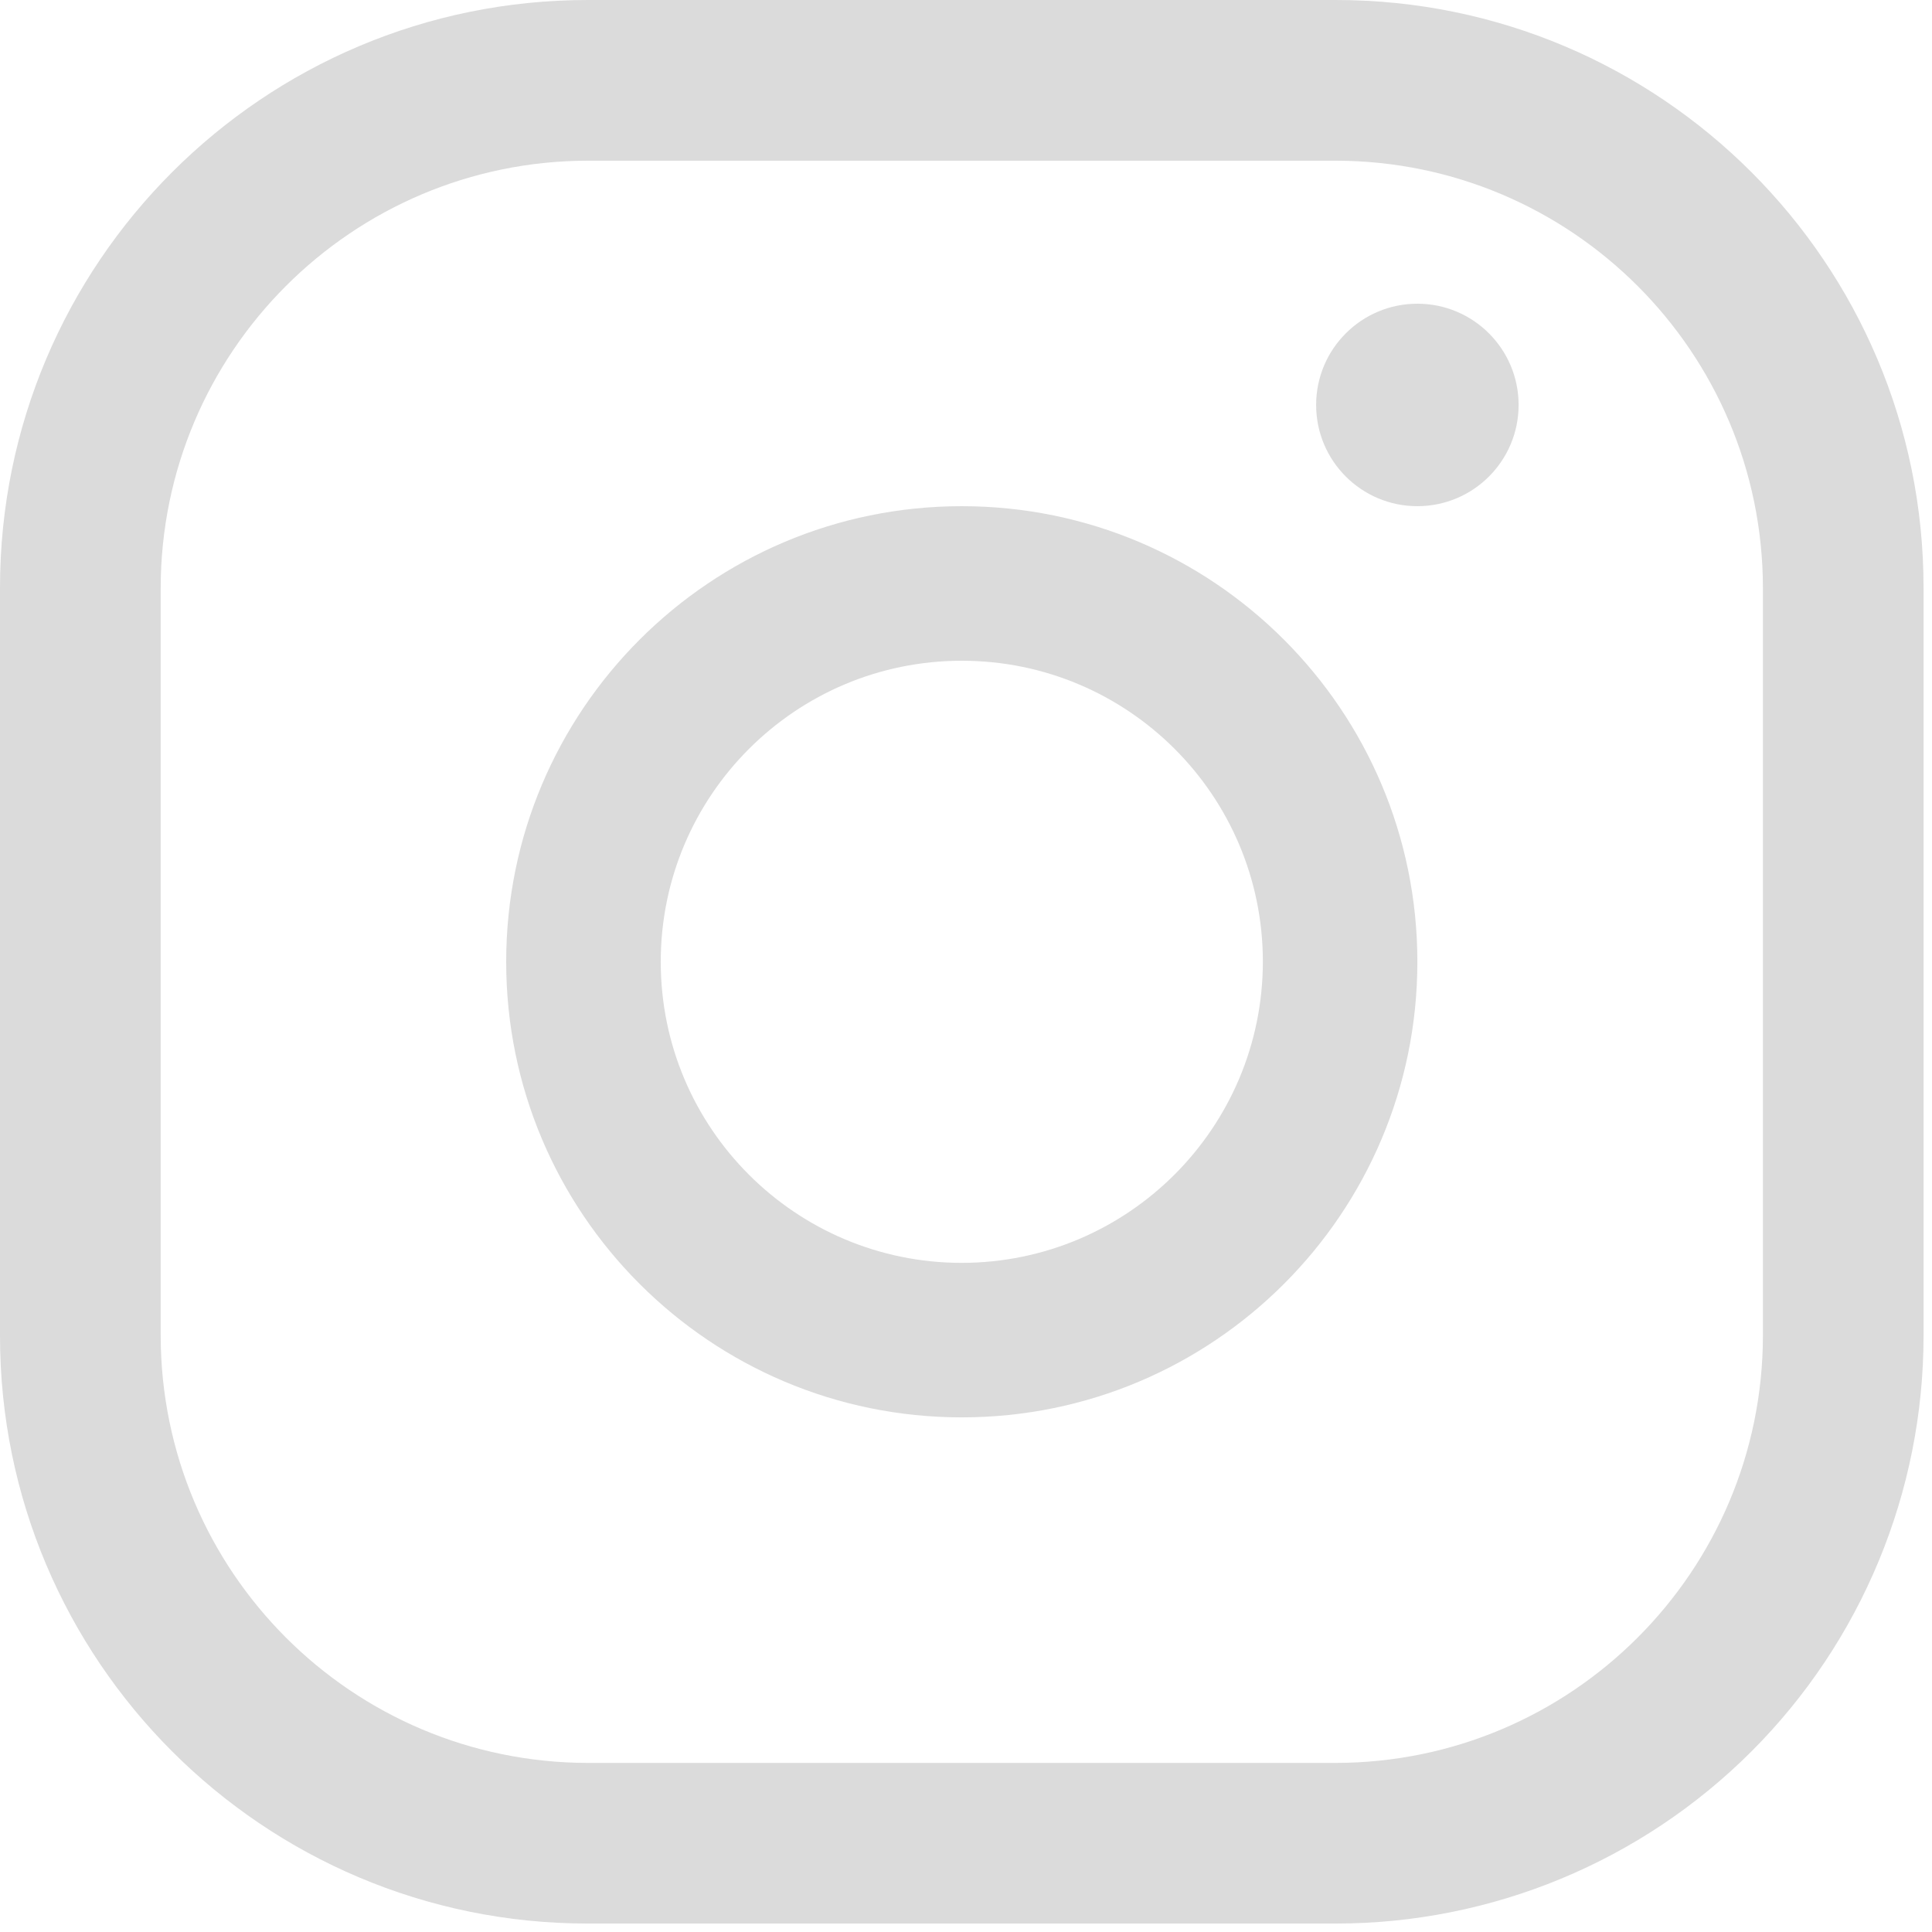
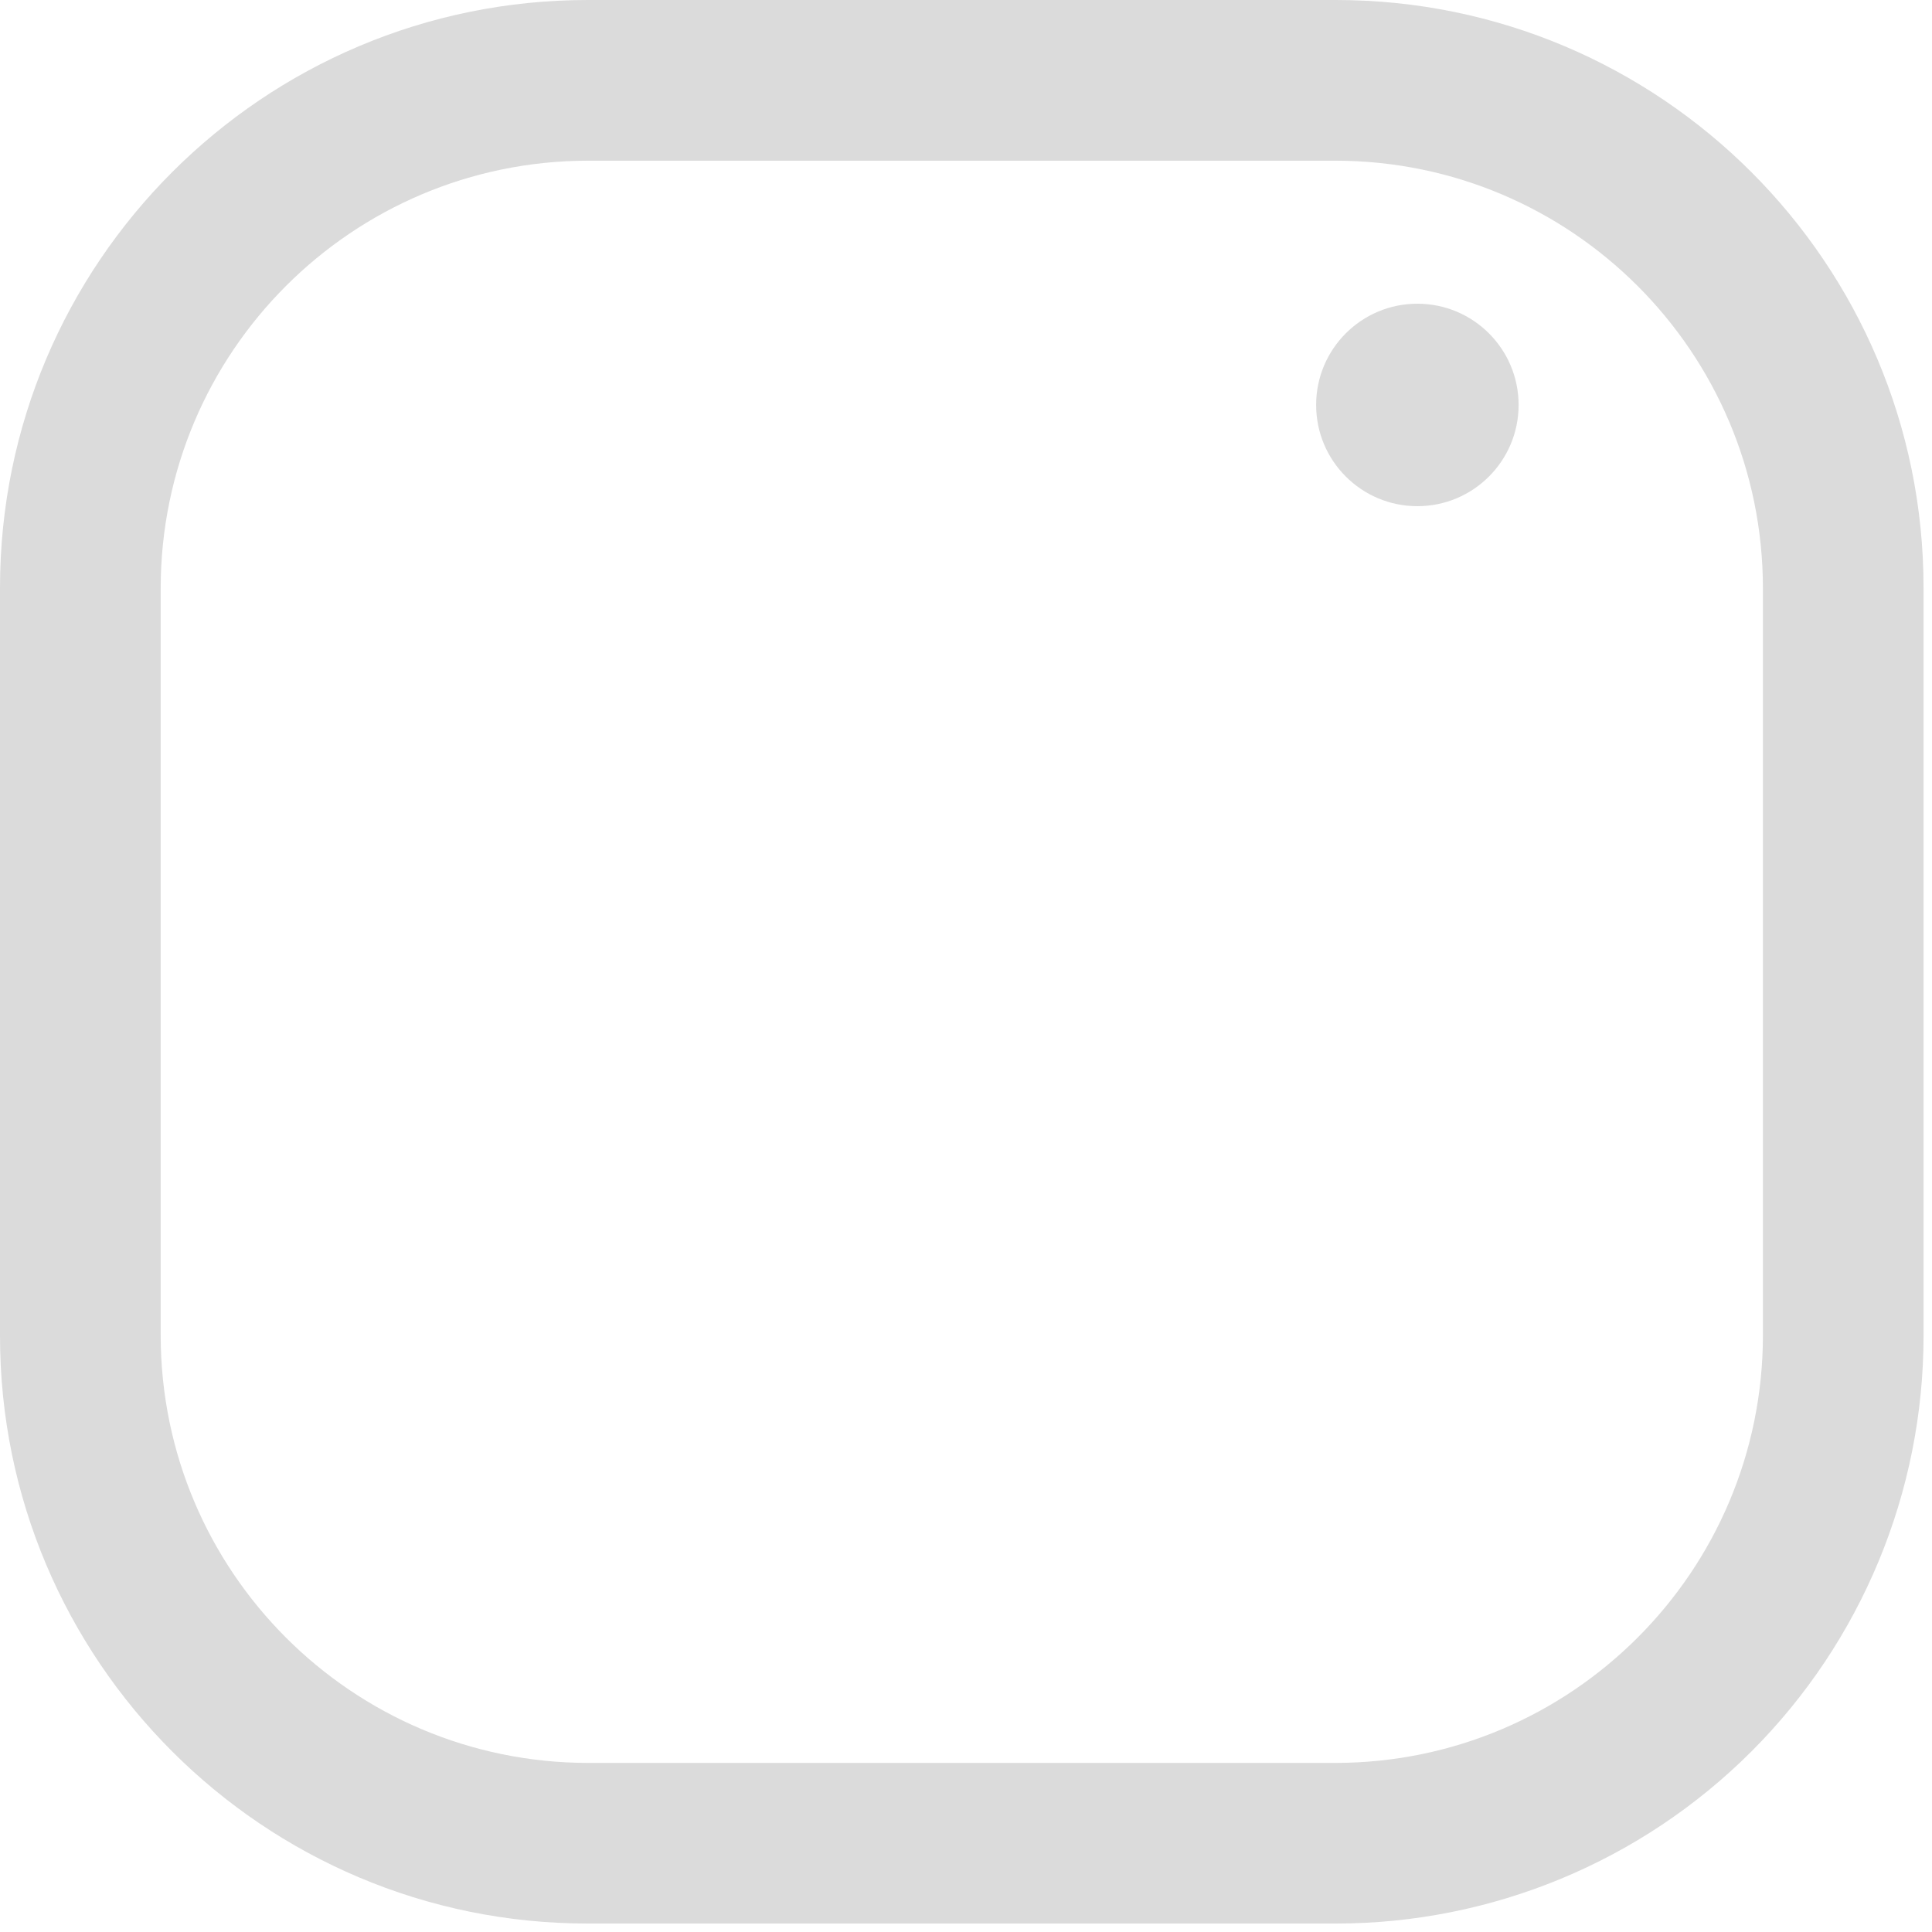
<svg xmlns="http://www.w3.org/2000/svg" width="35px" height="35px" viewBox="0 0 35 35" version="1.1">
  <title>Insta</title>
  <desc>Created with Sketch.</desc>
  <defs />
  <g id="Page-1" stroke="none" stroke-width="1" fill="none" fill-rule="evenodd">
    <g id="Landing" transform="translate(-761, -1477)" fill="#DBDBDB" fill-rule="nonzero">
      <g id="2" transform="translate(0, 900)">
        <g id="Insta" transform="translate(761, 577)">
          <path d="M24.2,0 L10.648,0 C4.767,0 8.59742784e-16,4.767 0,10.648 L0,24.2 C-4.29871392e-15,30.08 4.767,34.847 10.648,34.847 L24.2,34.847 C27.024,34.847 29.732,33.726 31.729,31.729 C33.726,29.732 34.847,27.024 34.847,24.2 L34.847,10.648 C34.847,4.767 30.08,0 24.2,0 Z M31.937,24.196 C31.932,28.469 28.469,31.932 24.196,31.937 L10.651,31.937 C6.378,31.932 2.916,28.469 2.911,24.196 L2.911,10.651 C2.916,6.378 6.378,2.916 10.651,2.911 L24.196,2.911 C28.469,2.916 31.932,6.378 31.937,10.651 L31.937,24.196 Z" id="Shape" />
-           <path d="M17.424,9.17 C12.866,9.17 9.17,12.866 9.17,17.424 C9.17,21.982 12.866,25.677 17.424,25.677 C21.982,25.677 25.677,21.982 25.677,17.424 C25.677,12.866 21.982,9.17 17.424,9.17 L17.424,9.17 Z M17.424,22.878 C14.412,22.878 11.97,20.436 11.97,17.424 C11.97,14.412 14.412,11.97 17.424,11.97 C20.436,11.97 22.878,14.412 22.878,17.424 C22.874,20.434 20.434,22.874 17.424,22.878 Z" id="Shape" />
          <circle id="Oval" cx="25.677" cy="7.336" r="1.834" />
        </g>
      </g>
    </g>
  </g>
</svg>